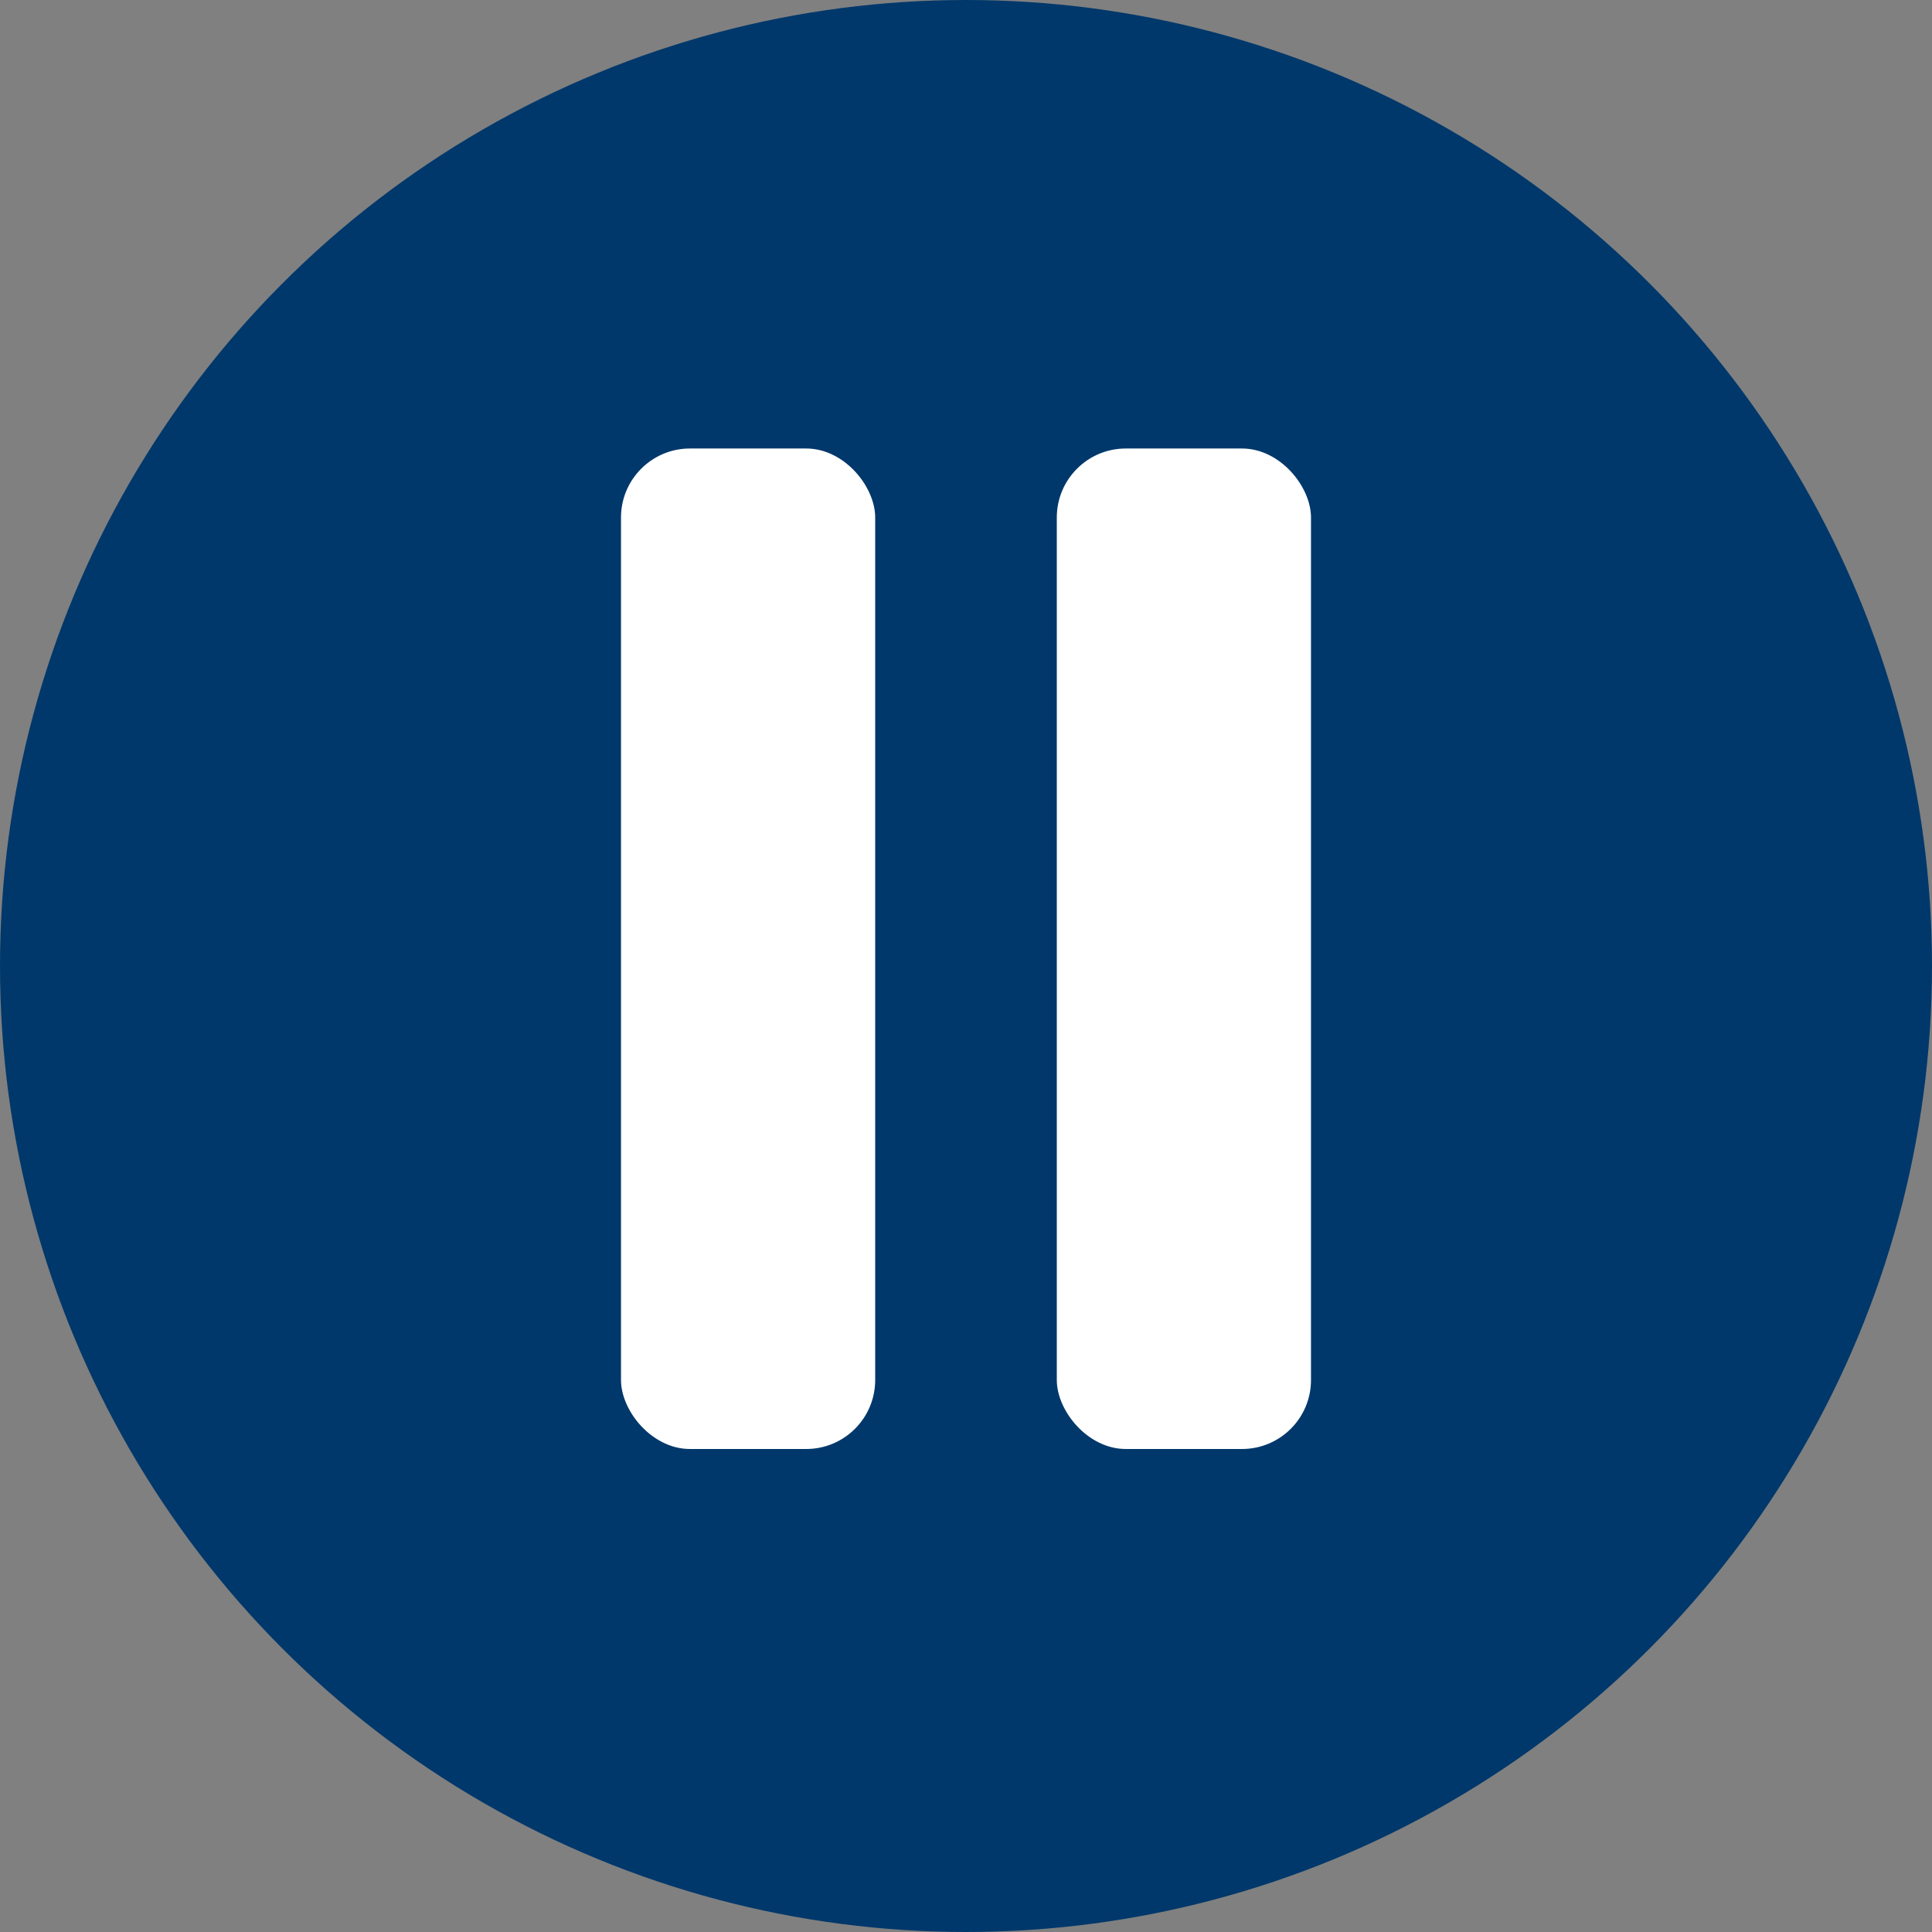
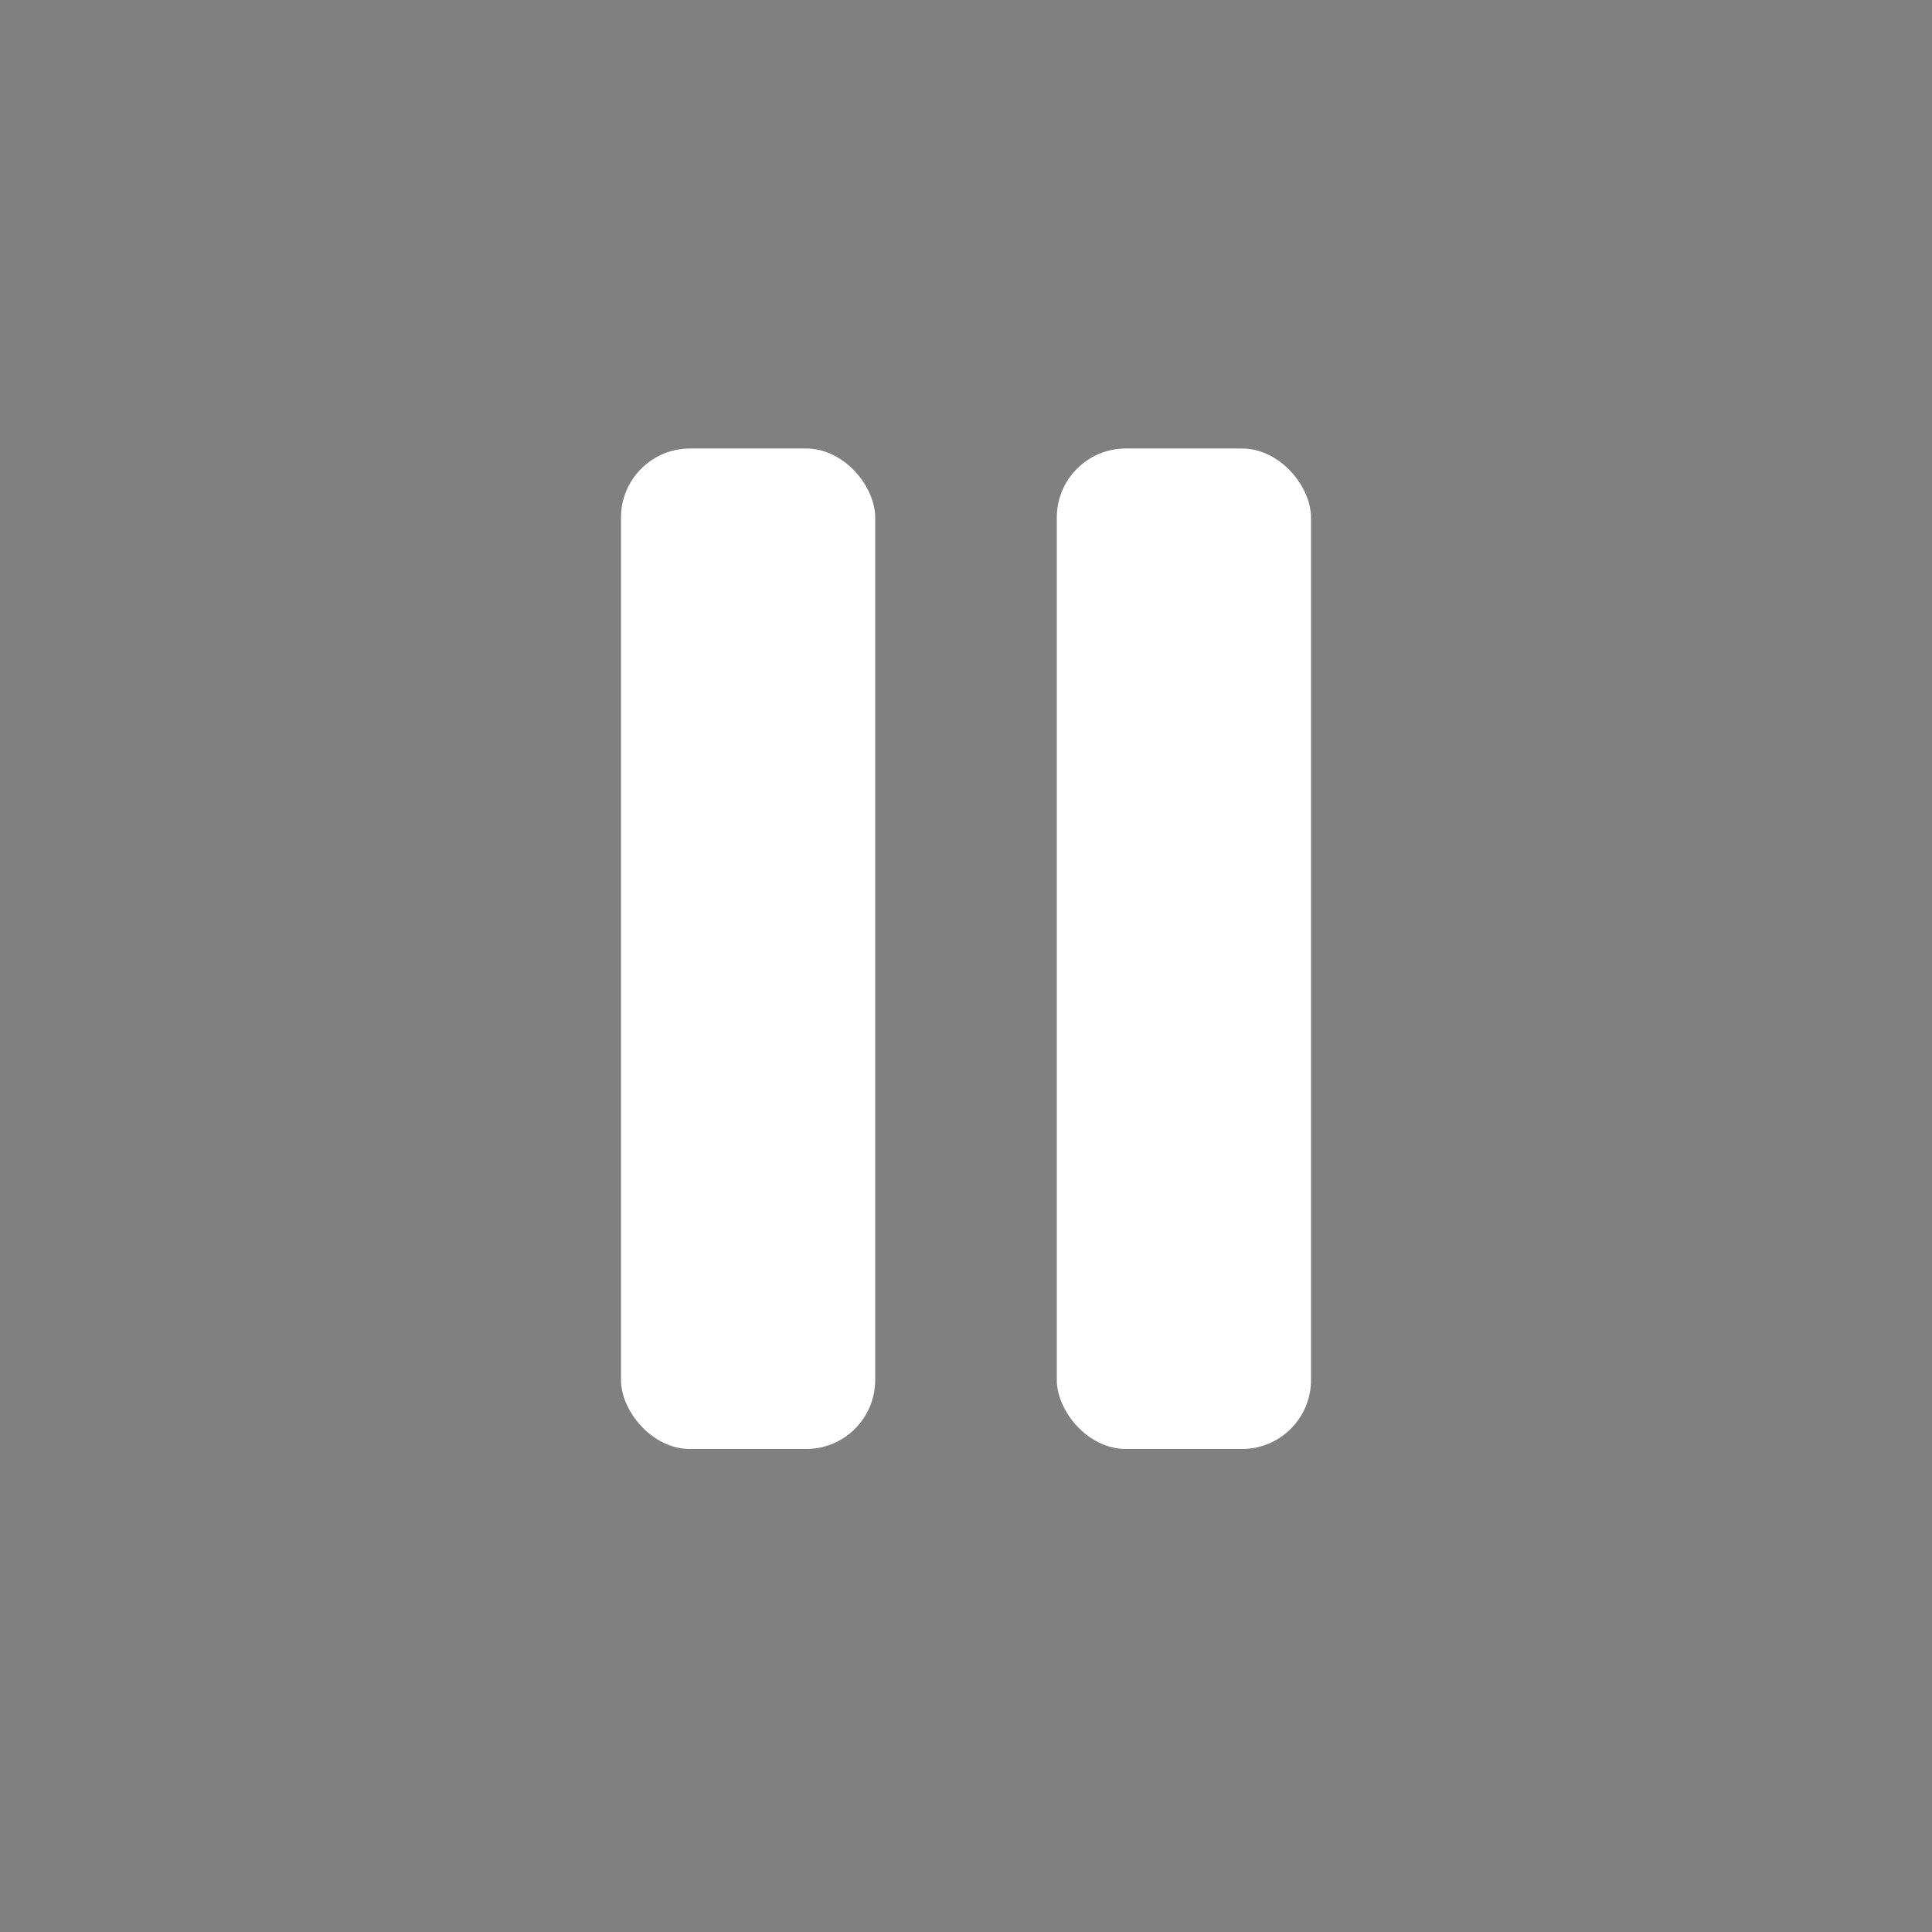
<svg xmlns="http://www.w3.org/2000/svg" width="56" height="56" viewBox="0 0 56 56" fill="none">
  <rect x="0" y="0" width="56" height="56" fill="#808080" stroke="none" />
-   <circle cx="28" cy="28" r="28" fill="#00386B" />
  <rect x="18" y="13" width="7.368" height="29" rx="2" fill="white" />
  <rect x="30.632" y="13" width="7.368" height="29" rx="2" fill="white" />
</svg>